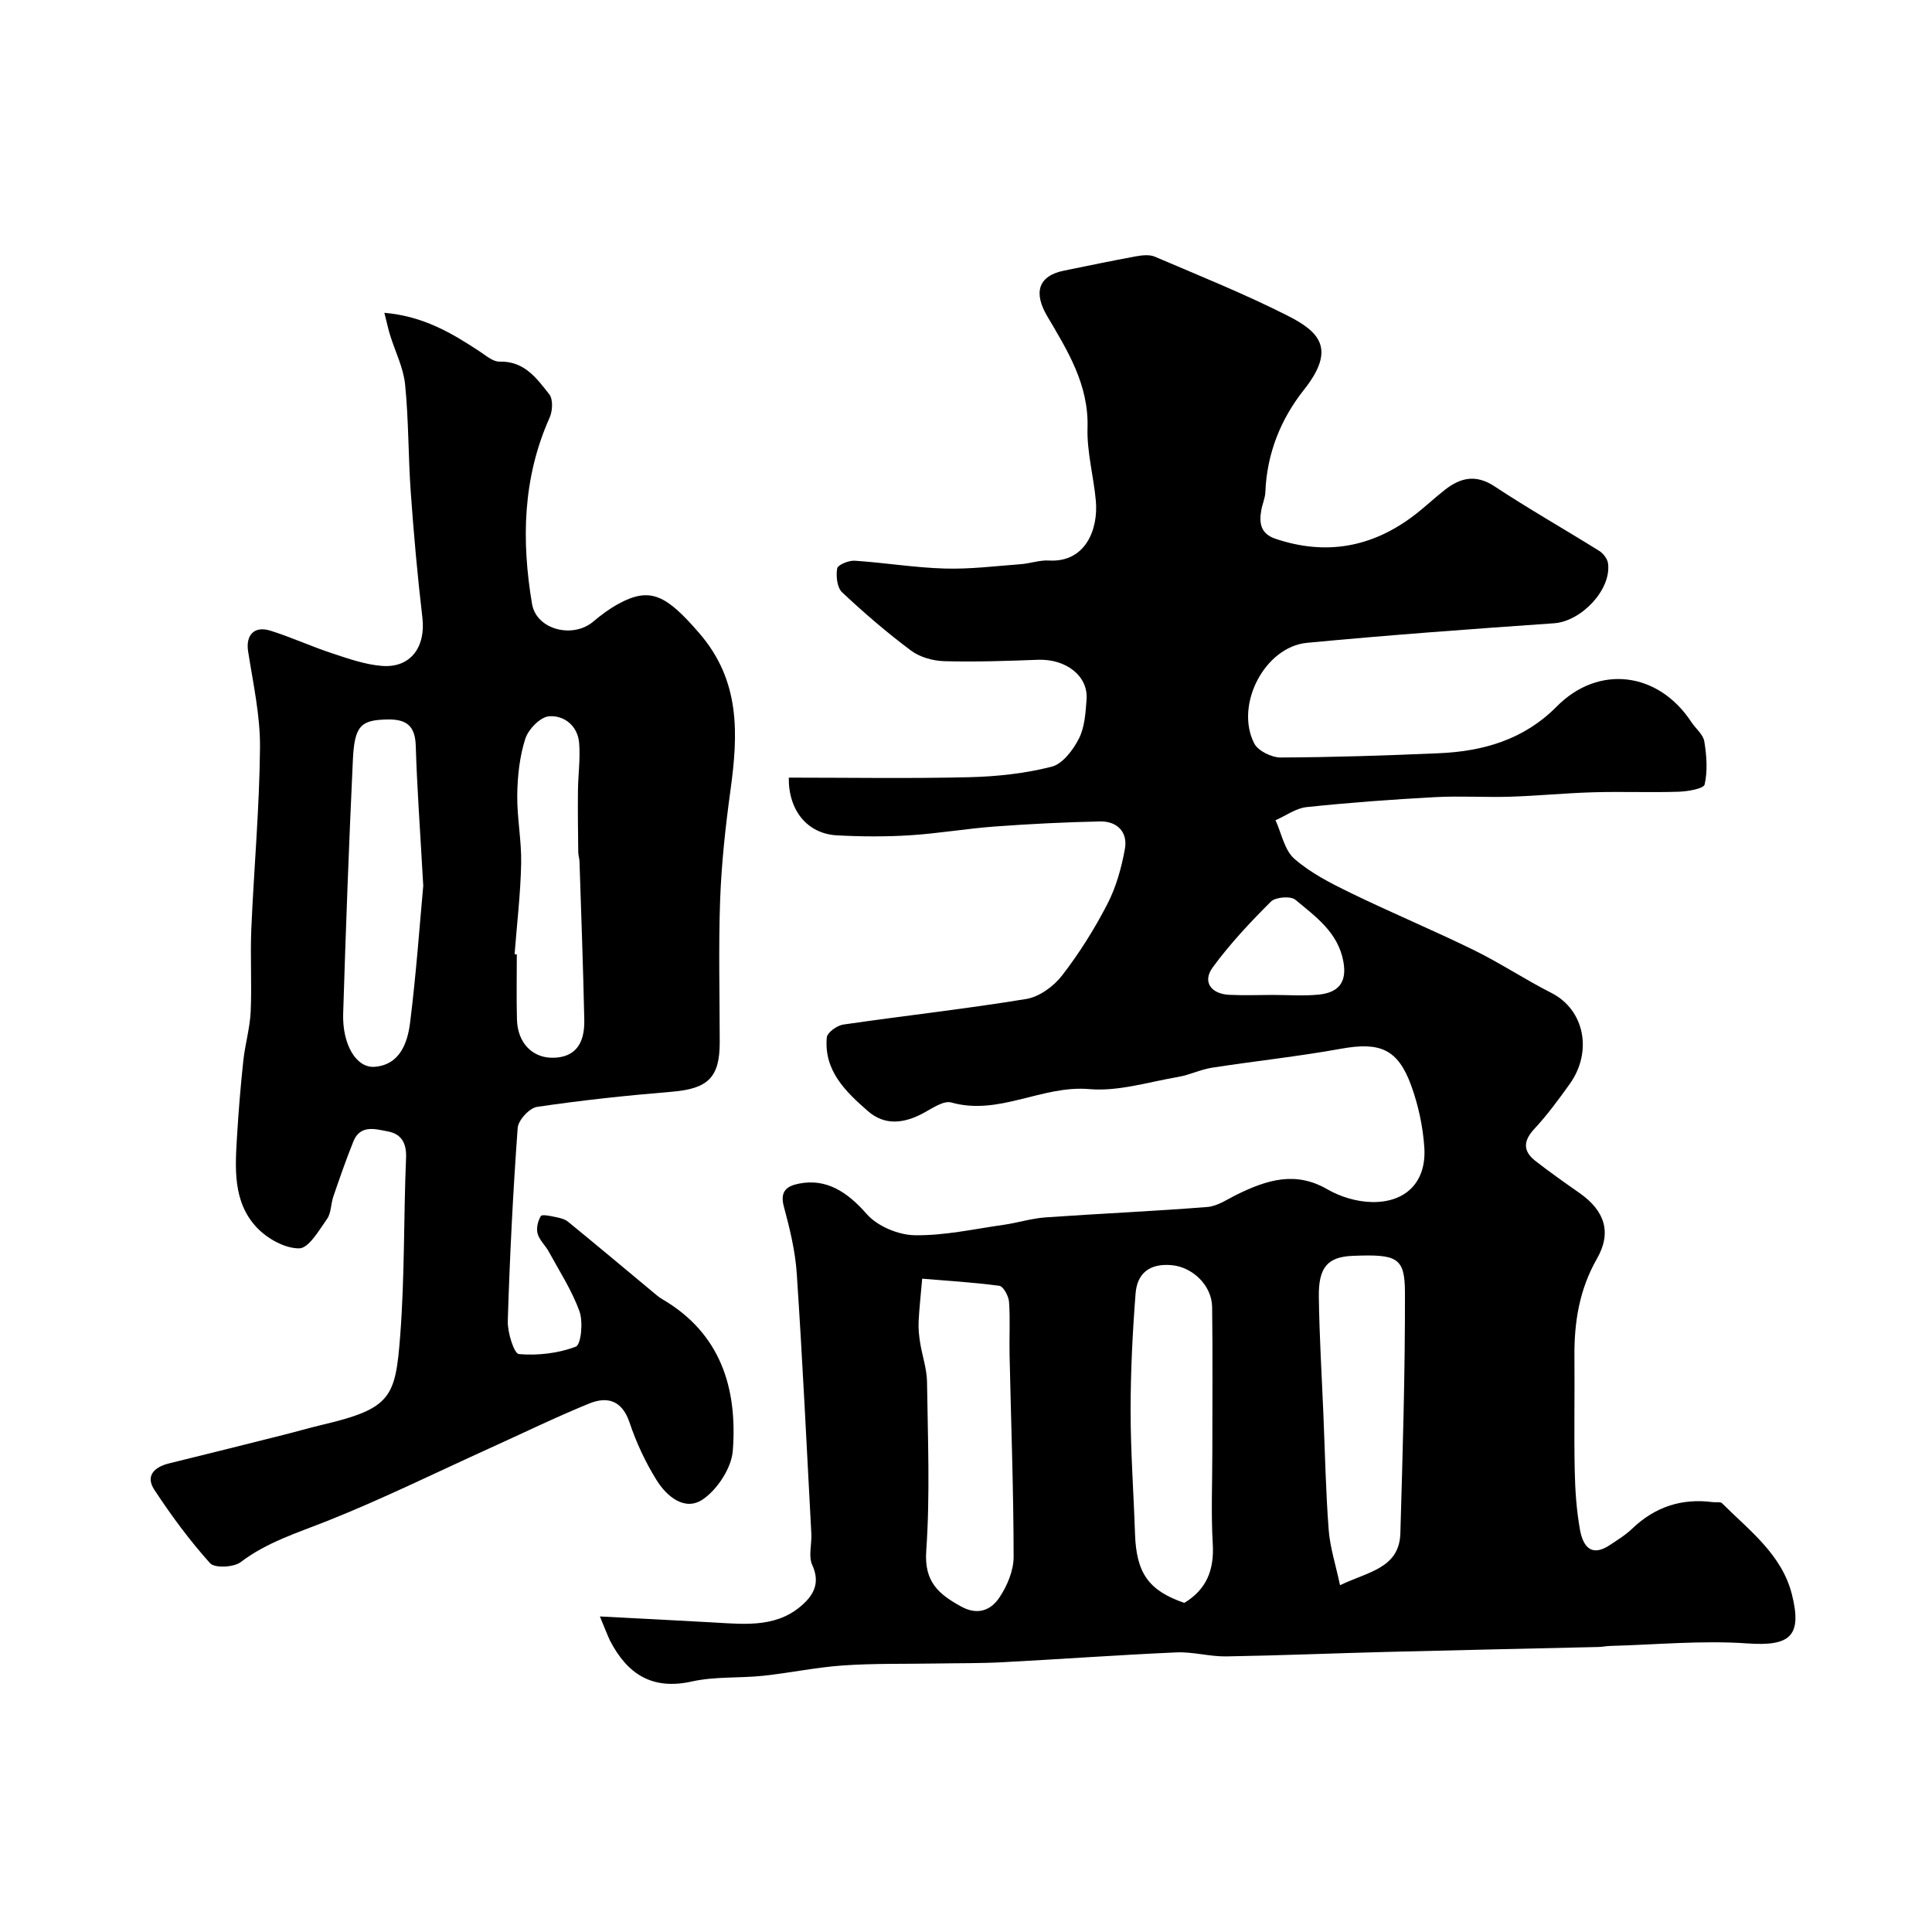
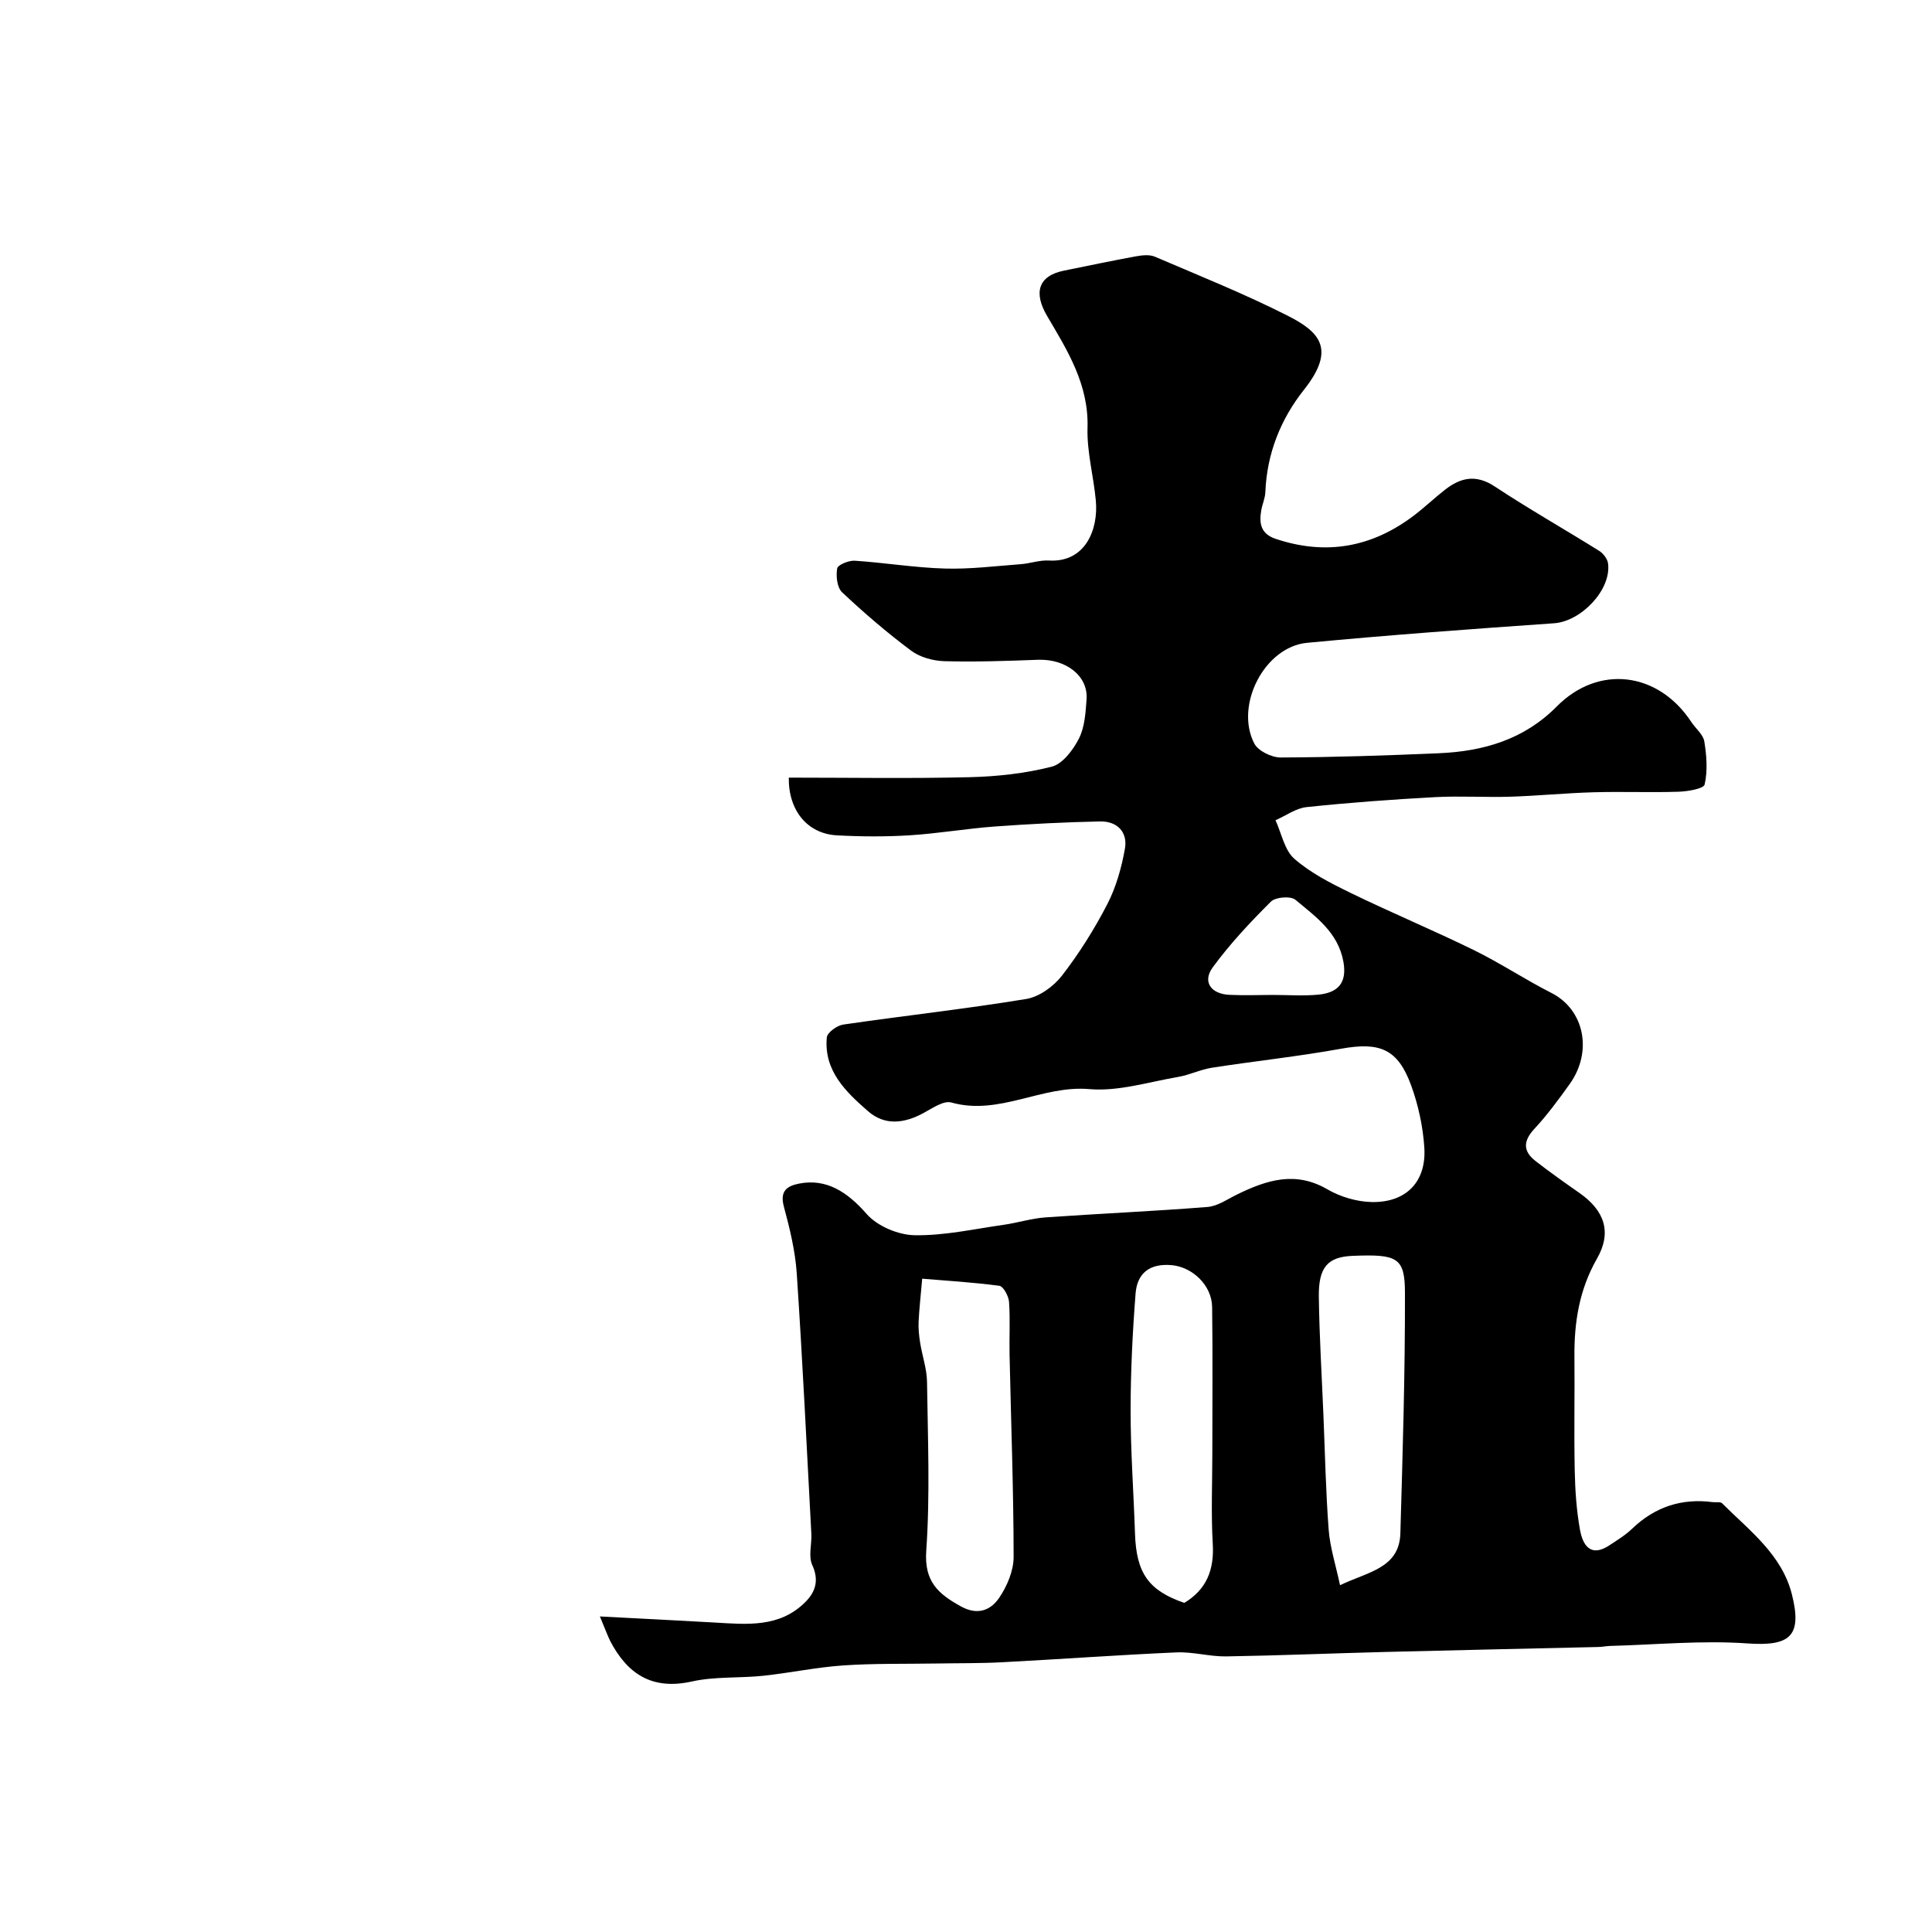
<svg xmlns="http://www.w3.org/2000/svg" enable-background="new 0 0 400 400" viewBox="0 0 400 400">
  <path d="m124.2 334.67c8.71.46 16.16.82 23.61 1.25 6.76.39 13.63 1.15 18.99-4.3 2.07-2.1 2.8-4.48 1.36-7.62-.82-1.8-.07-4.28-.18-6.44-.96-17.97-1.82-35.94-3.02-53.9-.31-4.66-1.45-9.32-2.67-13.85-.86-3.2.61-4.26 3.16-4.76 5.61-1.1 9.95 1.68 13.99 6.3 2.2 2.51 6.52 4.33 9.91 4.39 6.14.11 12.32-1.29 18.47-2.16 2.88-.41 5.71-1.32 8.6-1.53 11.19-.79 22.4-1.27 33.57-2.16 2.14-.17 4.2-1.65 6.24-2.64 6.05-2.94 11.97-4.85 18.56-1.03 2.7 1.57 6.11 2.59 9.22 2.65 7.12.14 11.34-4.22 10.88-11.28-.28-4.32-1.23-8.74-2.71-12.82-2.78-7.65-6.52-9.09-14.59-7.63-8.84 1.6-17.79 2.54-26.67 3.92-2.38.37-4.64 1.51-7.02 1.91-6.11 1.04-12.36 3.04-18.36 2.52-9.81-.86-18.66 5.56-28.58 2.77-1.61-.45-3.95 1.21-5.79 2.2-3.97 2.13-7.96 2.66-11.48-.42-4.6-4.02-9.14-8.36-8.51-15.24.09-1.02 2.1-2.48 3.38-2.67 12.62-1.84 25.32-3.23 37.9-5.3 2.7-.44 5.68-2.6 7.41-4.84 3.57-4.61 6.72-9.63 9.4-14.82 1.81-3.51 2.93-7.52 3.63-11.43.62-3.47-1.6-5.74-5.14-5.67-7.27.15-14.54.52-21.8 1.05-5.88.43-11.72 1.45-17.61 1.82-5.01.31-10.06.28-15.07.01-6.1-.33-10.06-5.12-9.97-11.95 12.47 0 24.95.21 37.42-.09 5.7-.14 11.49-.77 17-2.17 2.28-.58 4.45-3.47 5.65-5.83s1.38-5.35 1.58-8.1c.37-4.86-4.26-8.42-10.05-8.21-6.47.24-12.95.47-19.41.29-2.33-.07-5.02-.81-6.85-2.17-5-3.73-9.75-7.81-14.3-12.09-1.04-.98-1.3-3.36-1.02-4.94.13-.75 2.39-1.68 3.63-1.6 6.22.41 12.41 1.44 18.62 1.62 5.23.16 10.49-.51 15.74-.9 1.95-.14 3.9-.87 5.82-.76 7.6.46 10.29-6.46 9.74-12.4-.46-5.04-1.87-10.08-1.72-15.08.27-8.94-4.15-16-8.34-23.1-2.84-4.81-1.96-8.34 3.47-9.44 4.94-1 9.88-2.04 14.84-2.95 1.29-.23 2.83-.42 3.96.06 9.23 3.95 18.58 7.7 27.52 12.23 6.56 3.32 10.07 6.87 3.36 15.33-4.82 6.08-7.68 13.21-7.99 21.17-.05 1.27-.63 2.51-.85 3.78-.47 2.67-.12 4.87 2.95 5.9 10.44 3.51 19.96 1.78 28.66-4.82 2.22-1.69 4.25-3.63 6.45-5.35 3.24-2.52 6.41-3.22 10.28-.66 7.07 4.67 14.45 8.85 21.64 13.34.84.53 1.7 1.66 1.82 2.6.71 5.47-5.58 11.99-11.17 12.38-17.06 1.19-34.13 2.43-51.16 4.05-8.75.83-14.99 12.86-10.93 20.82.79 1.55 3.6 2.93 5.47 2.92 10.92-.04 21.85-.41 32.77-.88 9.2-.4 17.6-2.81 24.4-9.68 8.66-8.75 21.03-7.18 27.85 3.2.9 1.37 2.46 2.58 2.7 4.04.48 2.92.71 6.07.07 8.9-.2.89-3.51 1.45-5.41 1.51-5.85.19-11.71-.06-17.57.11-5.77.16-11.53.74-17.29.92-5.18.16-10.38-.19-15.56.09-8.87.48-17.74 1.13-26.57 2.06-2.22.23-4.3 1.78-6.45 2.72 1.25 2.72 1.85 6.18 3.9 7.98 3.36 2.94 7.53 5.06 11.59 7.04 8.45 4.11 17.13 7.73 25.56 11.86 5.49 2.69 10.62 6.11 16.08 8.88 6.8 3.45 8.6 12.12 3.77 18.87-2.29 3.19-4.63 6.39-7.29 9.25-2.36 2.53-2.4 4.64.23 6.68 2.96 2.31 6.03 4.47 9.1 6.62 5.24 3.68 6.72 8.16 3.61 13.6-3.65 6.38-4.73 13.16-4.66 20.31.07 7.83-.1 15.67.06 23.5.08 4.1.36 8.24 1.08 12.27.57 3.16 2.14 5.87 6.1 3.26 1.64-1.08 3.34-2.12 4.74-3.47 4.71-4.5 10.23-6.31 16.65-5.47.66.09 1.57-.13 1.94.24 5.65 5.64 12.36 10.59 14.45 18.84 2.21 8.76-.46 10.79-9.24 10.17-9.38-.66-18.88.27-28.32.52-.82.02-1.64.2-2.46.22-14.6.34-29.2.65-43.8 1.02-11.1.28-22.2.75-33.3.93-3.43.05-6.89-.98-10.3-.83-12.03.53-24.04 1.41-36.06 2.04-4.56.24-9.13.18-13.69.26-6.42.11-12.85-.04-19.25.4-5.54.38-11.02 1.55-16.55 2.14-4.91.52-9.99.12-14.76 1.18-8.24 1.84-13.36-1.52-16.95-8.43-.49-.99-.86-2.05-2.11-5.03zm66.73-69.93c-.3 3.49-.61 6.17-.74 8.86-.07 1.45.08 2.94.31 4.38.43 2.71 1.39 5.4 1.43 8.11.16 11.66.65 23.37-.16 34.98-.45 6.4 2.5 8.94 7.2 11.53 3.48 1.92 6.18.75 7.9-1.79 1.64-2.41 2.99-5.61 2.99-8.47-.01-13.94-.54-27.87-.84-41.81-.08-3.66.15-7.35-.11-10.99-.09-1.2-1.17-3.21-2.01-3.33-5.5-.73-11.05-1.06-15.97-1.47zm86.51 63.46c5.8-2.79 12.28-3.5 12.49-10.75.48-16.61.99-33.24.95-49.85-.02-7.27-1.61-7.96-10.81-7.59-5.15.21-7.11 2.3-7.02 8.49.11 8.16.61 16.31.95 24.46.33 7.93.49 15.88 1.09 23.79.28 3.62 1.44 7.19 2.35 11.45zm-32.24 3.66c4.63-2.8 6.2-6.86 5.89-12.19-.37-6.33-.09-12.7-.09-19.05 0-9.99.09-19.99-.04-29.98-.06-4.59-4.12-8.31-8.35-8.7-4.55-.42-7.17 1.64-7.5 5.86-.63 8.07-1.03 16.19-1.03 24.28 0 8.49.63 16.97.91 25.46.27 8.17 2.82 11.78 10.21 14.32zm18.3-125.87c3.15 0 6.33.24 9.46-.06 3.93-.38 5.98-2.32 5.18-6.8-1.1-6.11-5.75-9.34-9.94-12.84-.98-.82-4.12-.57-5.07.38-4.29 4.27-8.47 8.73-12.04 13.6-2.19 2.98-.4 5.52 3.45 5.7 2.98.14 5.97.03 8.96.02z" fill="#000001" />
-   <path d="m79.58 64.76c8.16.72 13.97 4.22 19.7 7.98 1.31.86 2.78 2.17 4.15 2.13 5.14-.14 7.7 3.47 10.3 6.78.8 1.02.68 3.44.07 4.8-5.59 12.48-5.86 25.45-3.65 38.58.9 5.35 8.47 7.27 12.72 3.63 1.61-1.37 3.35-2.65 5.21-3.66 6.63-3.62 9.96-1.7 16.73 6.13 8.53 9.88 8.02 20.9 6.42 32.53-1.03 7.48-1.85 15.03-2.13 22.57-.36 9.85-.09 19.73-.09 29.6 0 7.31-2.47 9.59-9.98 10.21-9.31.77-18.61 1.76-27.85 3.13-1.57.23-3.88 2.75-4 4.35-.97 13.31-1.64 26.65-2.05 39.99-.07 2.37 1.31 6.75 2.3 6.84 3.91.33 8.14-.15 11.78-1.54 1.1-.42 1.55-5.11.77-7.29-1.56-4.34-4.15-8.32-6.38-12.41-.7-1.28-1.93-2.37-2.3-3.72-.3-1.1.07-2.6.67-3.61.24-.4 1.93-.04 2.92.17.94.19 2 .41 2.71.99 5.91 4.82 11.74 9.72 17.6 14.59.62.52 1.24 1.06 1.93 1.46 12.11 7.07 15.57 18.47 14.59 31.36-.27 3.56-3.13 7.93-6.13 10.03-3.77 2.63-7.56-.55-9.68-3.98-2.29-3.69-4.18-7.74-5.56-11.86-1.54-4.6-4.58-5.5-8.38-3.95-7.05 2.88-13.91 6.23-20.85 9.37-11.11 5.04-22.07 10.45-33.4 14.95-6.19 2.46-12.45 4.38-17.89 8.51-1.44 1.09-5.38 1.28-6.33.23-4.24-4.71-8.04-9.88-11.53-15.18-1.91-2.89-.06-4.73 3.03-5.49 7.89-1.93 15.76-3.91 23.64-5.89 2.68-.67 5.34-1.45 8.04-2.09 14.34-3.38 15.19-5.67 16.18-18.51.94-12.22.7-24.52 1.21-36.78.13-3.06-1-4.94-3.72-5.45-2.56-.48-5.75-1.51-7.19 2.07-1.51 3.74-2.83 7.57-4.14 11.38-.53 1.53-.43 3.42-1.31 4.66-1.66 2.35-3.79 6.07-5.76 6.09-2.95.03-6.59-2-8.75-4.28-5.07-5.35-4.52-12.41-4.11-19.18.31-5.16.74-10.31 1.29-15.44.37-3.38 1.36-6.72 1.52-10.1.26-5.68-.11-11.39.13-17.08.54-12.54 1.69-25.07 1.8-37.6.06-6.63-1.43-13.3-2.46-19.91-.52-3.36 1.23-5.36 4.64-4.29 4.32 1.36 8.46 3.27 12.77 4.69 3.37 1.11 6.83 2.33 10.31 2.6 5.92.46 9.08-3.91 8.36-10.01-1.02-8.64-1.79-17.32-2.41-25.99-.53-7.42-.42-14.89-1.17-22.28-.35-3.48-2.06-6.81-3.11-10.22-.38-1.2-.63-2.44-1.18-4.61zm8.05 118.64c-.64-11.48-1.29-20.22-1.55-28.97-.12-4.12-1.89-5.54-5.82-5.47-5.51.09-6.87 1.22-7.2 8.35-.82 17.51-1.47 35.02-2.01 52.54-.2 6.39 2.71 11.35 6.56 11.02 5.21-.45 6.77-4.97 7.3-9.17 1.28-10.27 2.01-20.62 2.72-28.3zm18.91 14.16c.15.01.31.02.46.03 0 4.5-.09 8.99.03 13.49.13 4.96 3.35 8.13 7.8 7.91 4.12-.2 6.25-2.72 6.14-7.84-.23-10.93-.64-21.85-.99-32.78-.02-.65-.26-1.3-.26-1.95-.05-4.24-.11-8.47-.06-12.71.03-3.31.52-6.64.24-9.92-.3-3.54-3.12-5.73-6.23-5.49-1.81.14-4.28 2.69-4.91 4.65-1.18 3.67-1.61 7.7-1.67 11.58-.07 4.75.91 9.52.81 14.27-.13 6.27-.88 12.51-1.36 18.76z" fill="#000001" />
</svg>